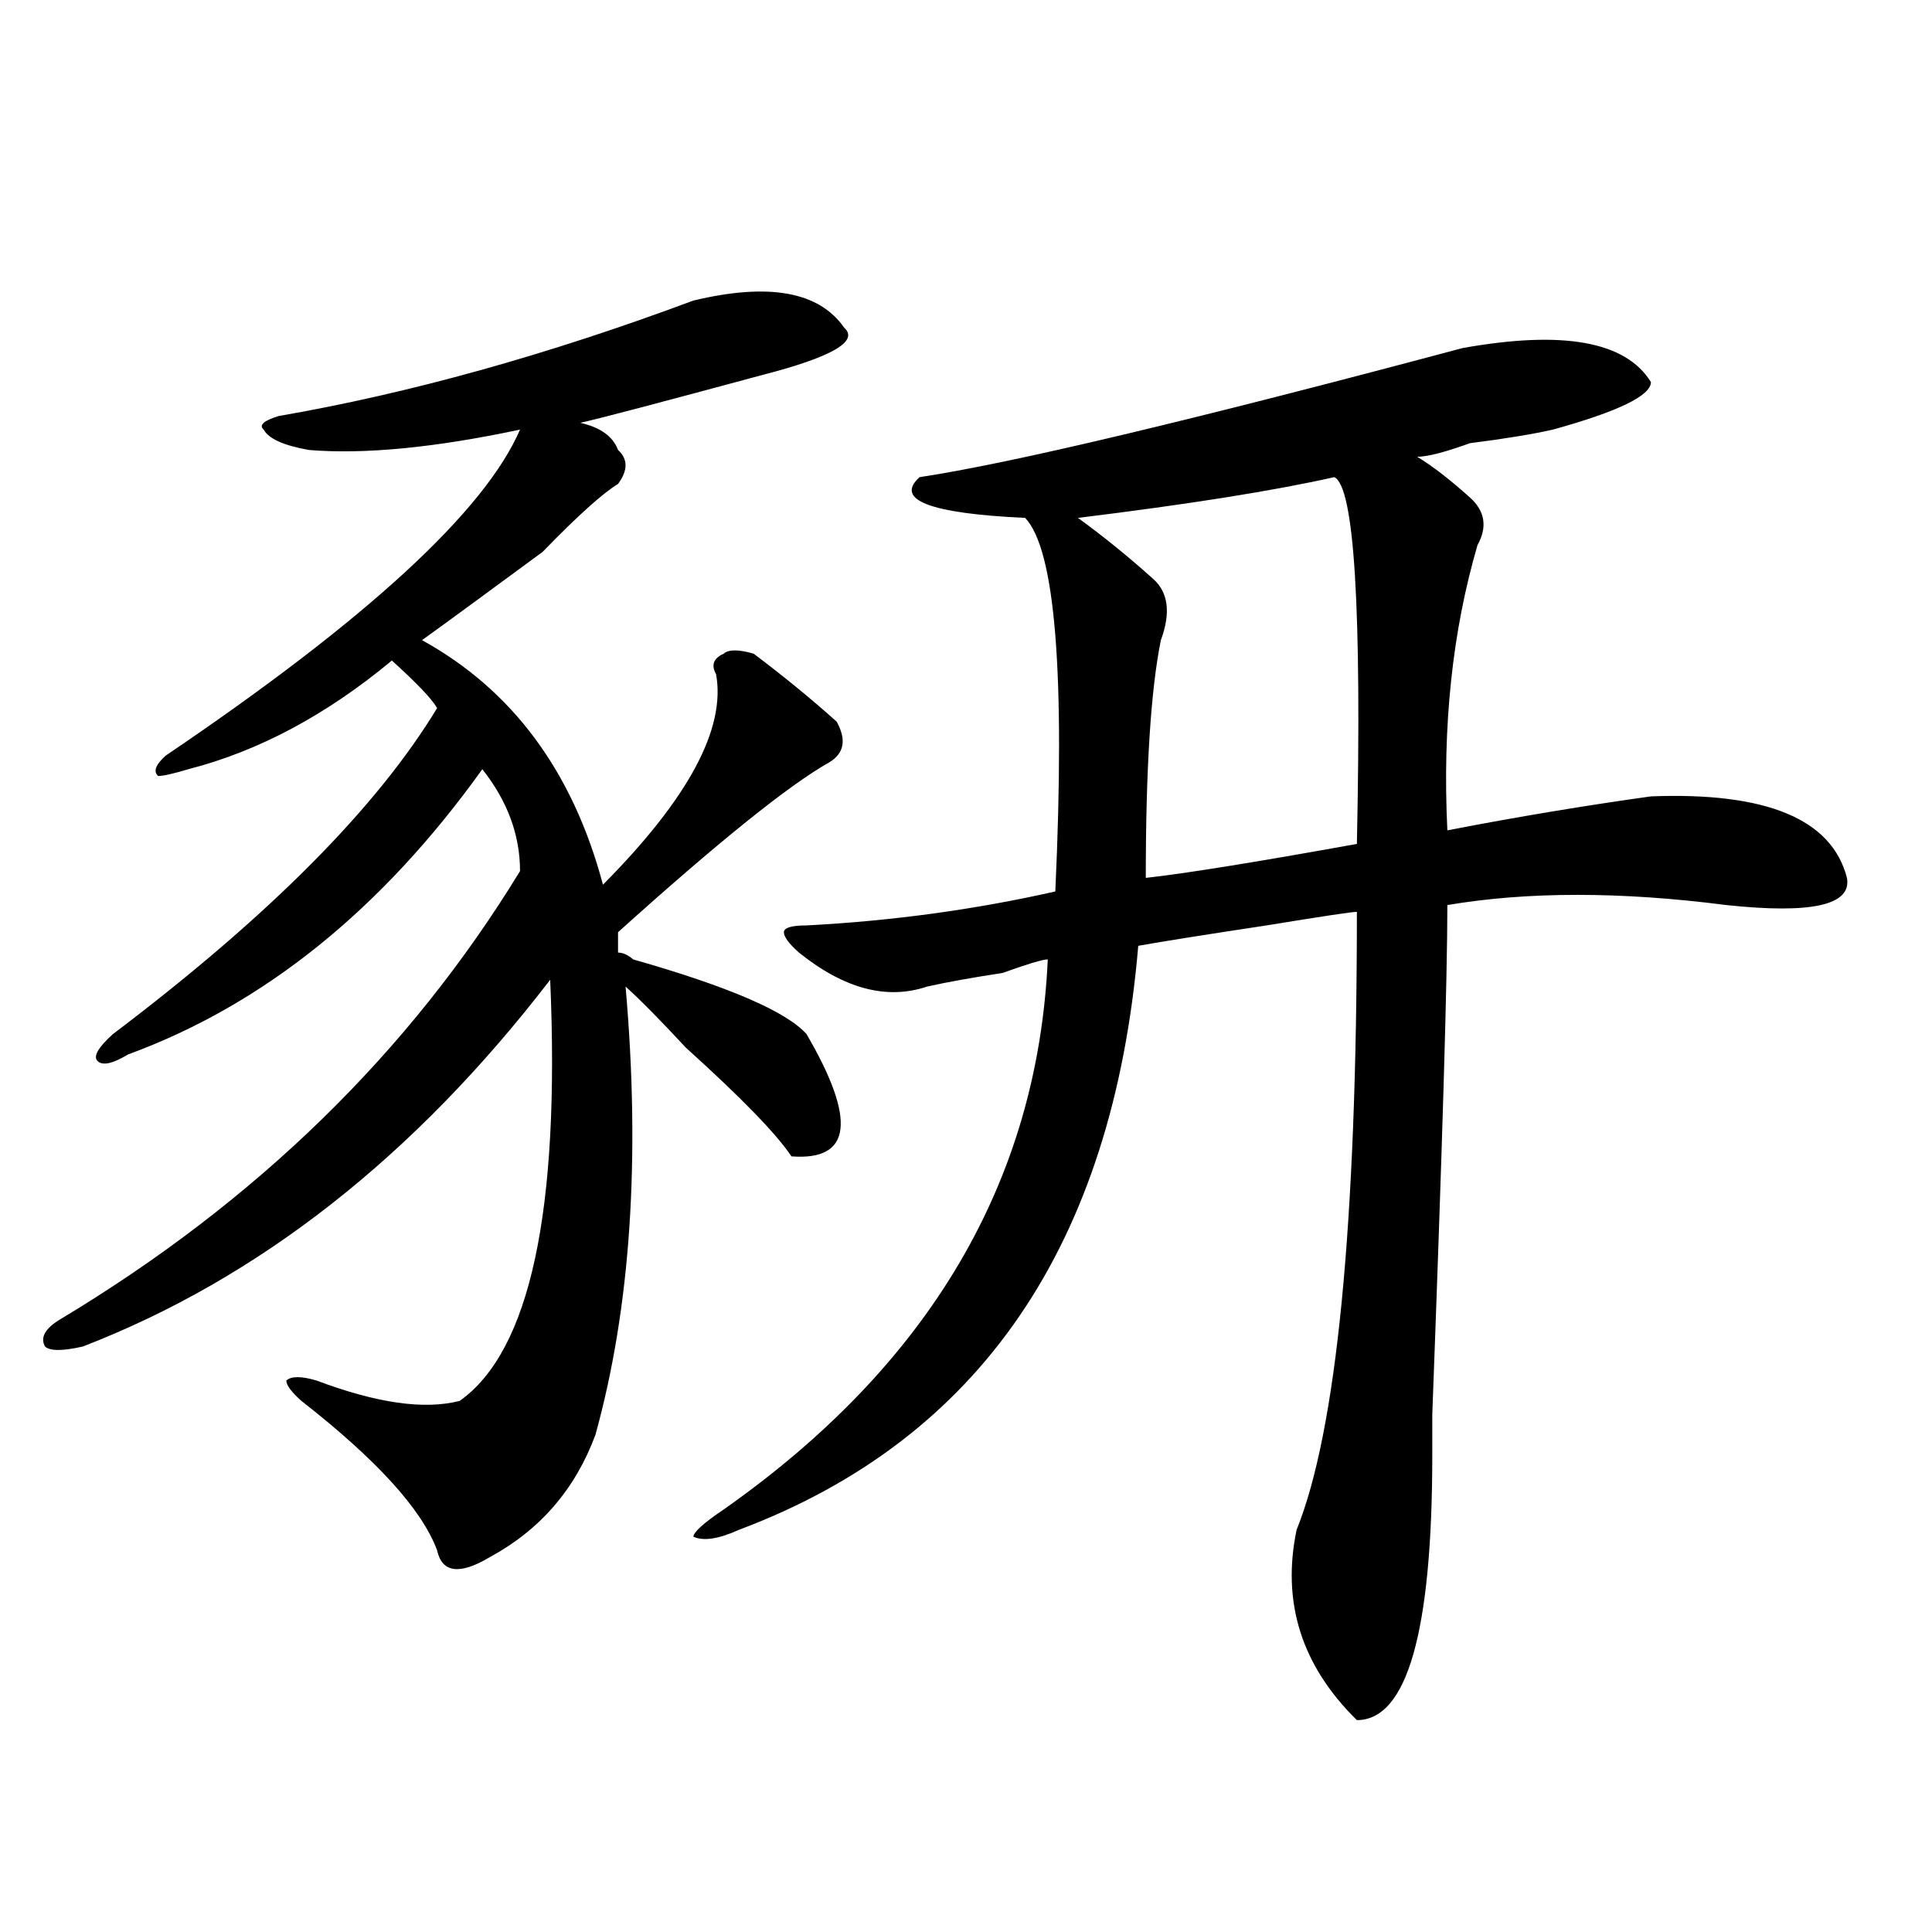
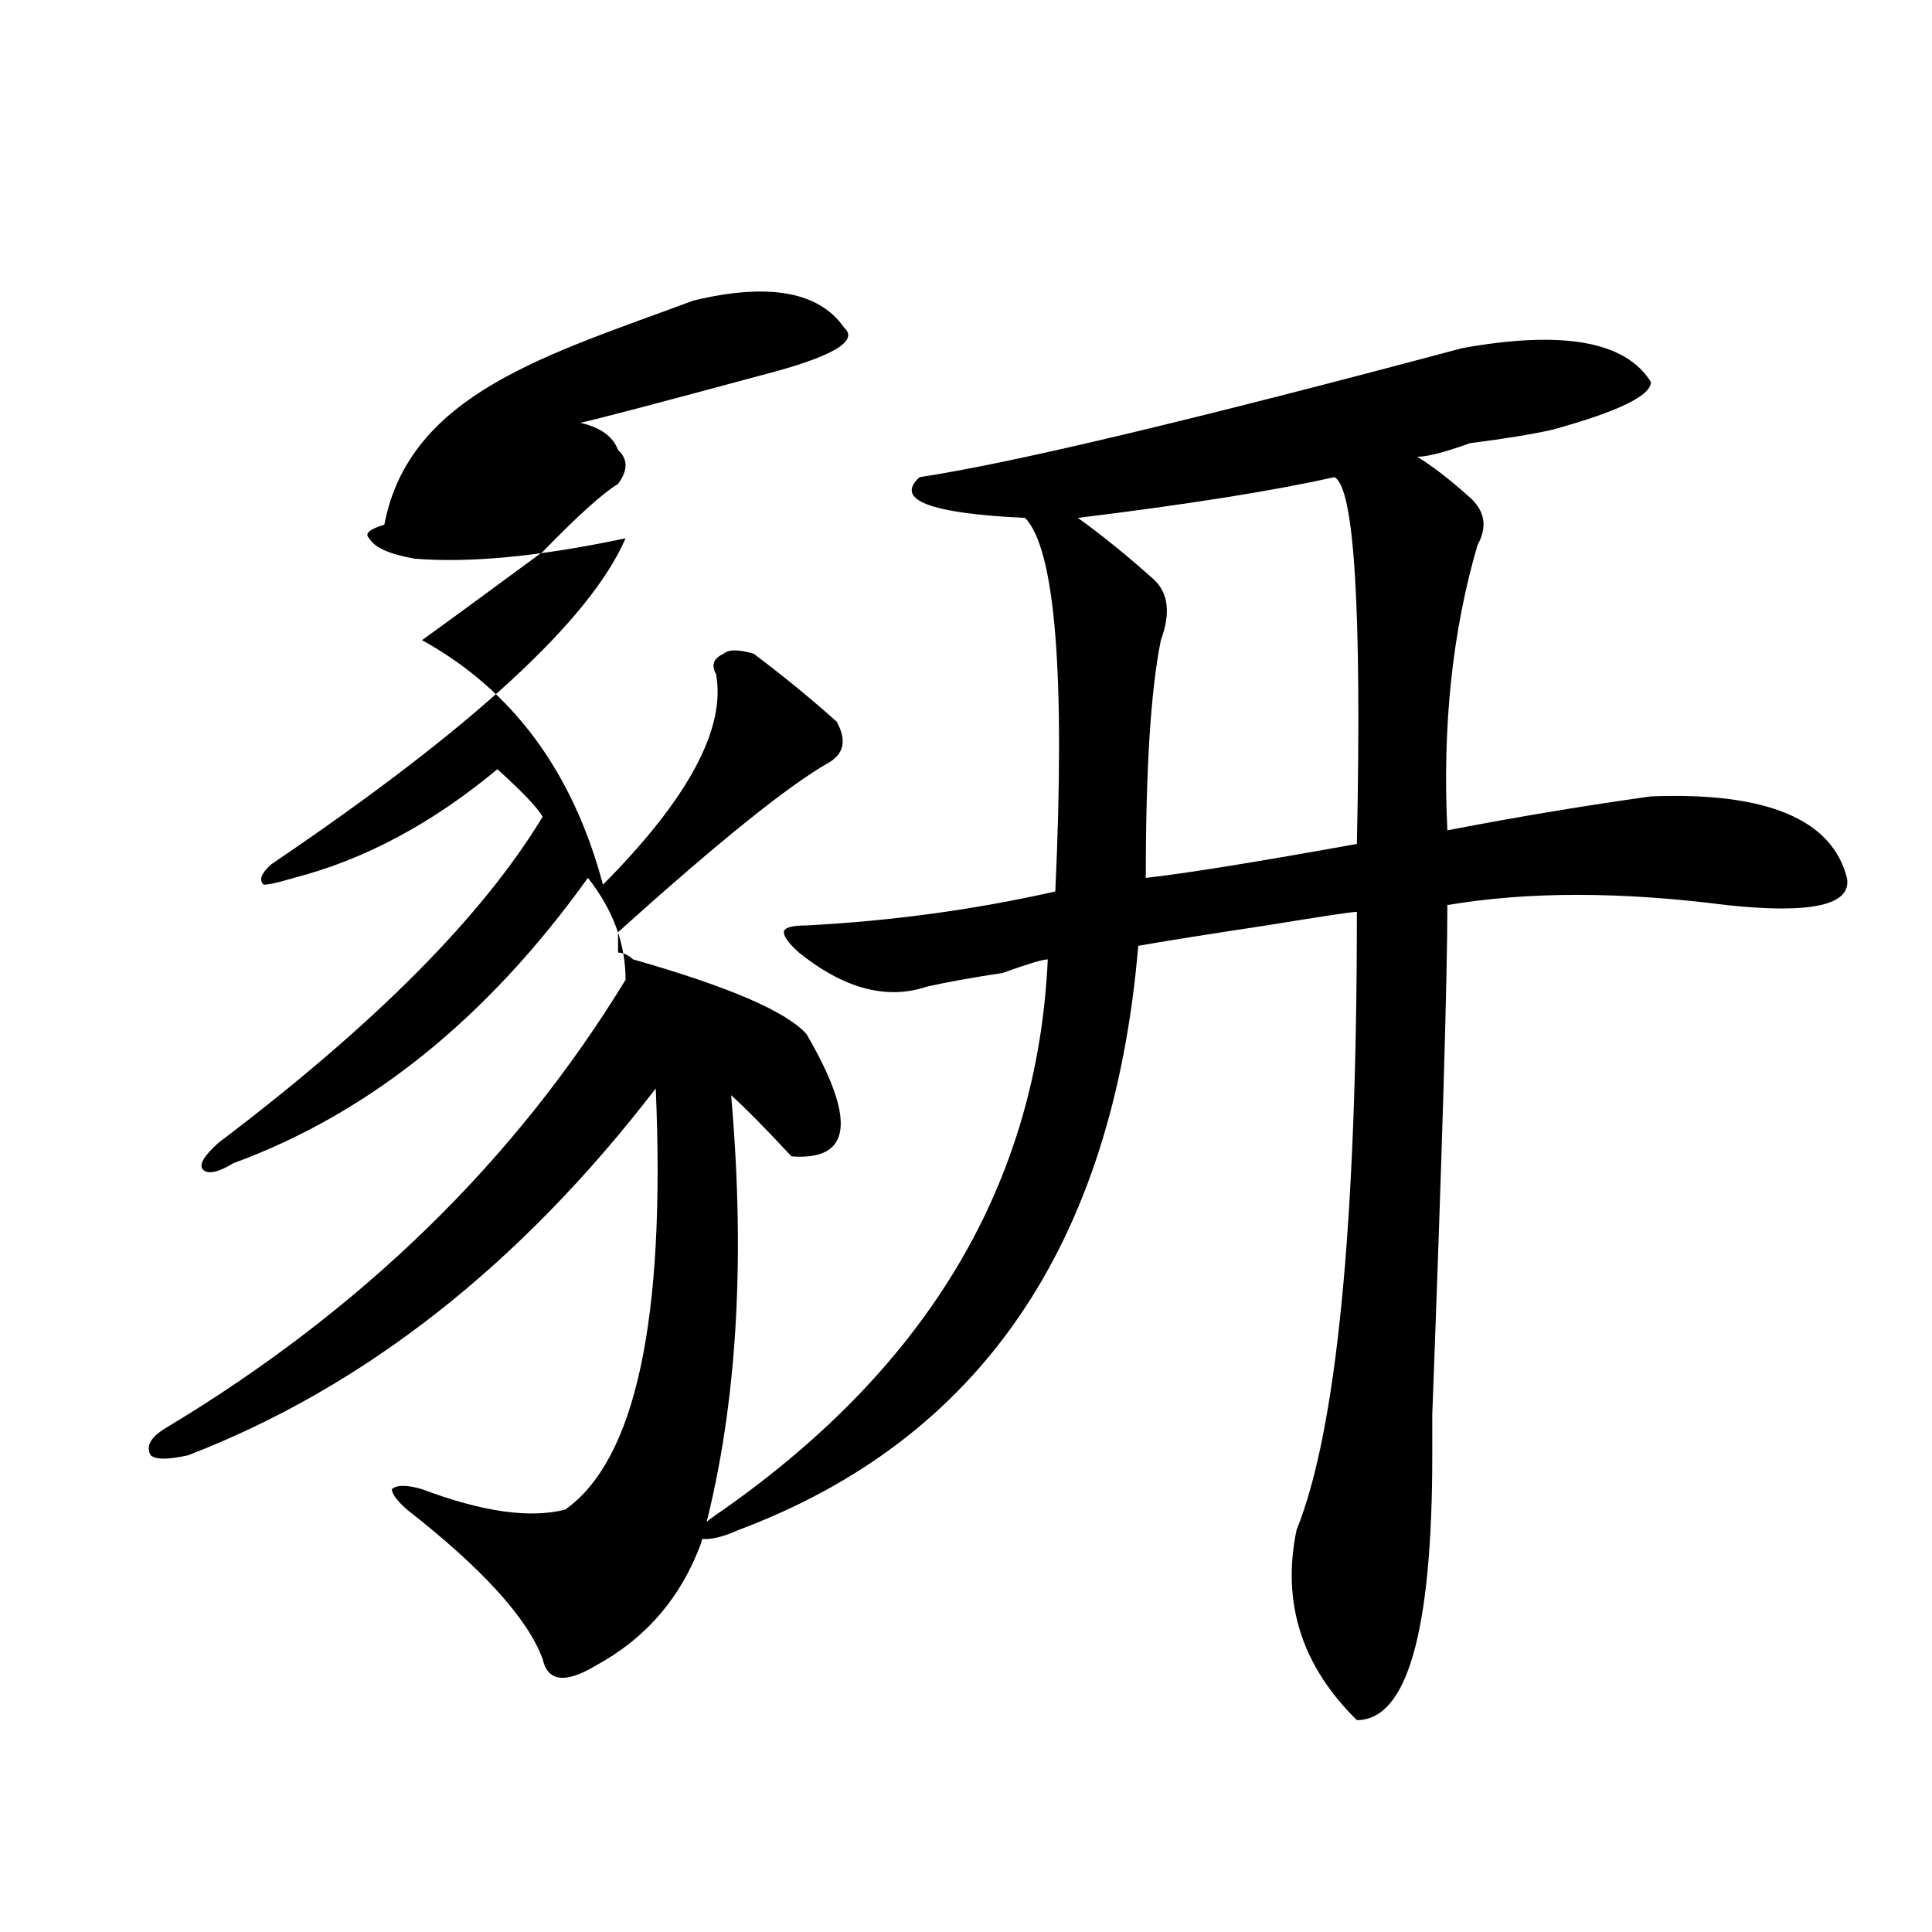
<svg xmlns="http://www.w3.org/2000/svg" version="1.1" id="图层_1" x="0px" y="0px" width="1000px" height="1000px" viewBox="0 0 1000 1000" enable-background="new 0 0 1000 1000" xml:space="preserve">
-   <path d="M358.918,155.563c39.023-9.338,64.999-4.669,78.047,14.063c7.805,7.031-6.524,15.271-42.926,24.609  c-52.071,14.063-83.29,22.303-93.656,24.609c10.366,2.362,16.89,7.031,19.512,14.063c5.183,4.725,5.183,10.547,0,17.578  c-7.805,4.725-20.853,16.425-39.023,35.156c-28.657,21.094-49.45,36.365-62.438,45.703c46.828,25.818,78.047,68.006,93.656,126.563  c44.206-44.494,63.718-80.859,58.535-108.984c-2.622-4.669-1.341-8.185,3.902-10.547c2.562-2.307,7.805-2.307,15.609,0  c15.609,11.756,29.878,23.456,42.926,35.156c5.183,9.394,3.902,16.425-3.902,21.094c-20.853,11.756-57.255,41.034-109.266,87.891  v10.547c2.562,0,5.183,1.209,7.805,3.516c49.39,14.063,79.327,26.972,89.754,38.672c25.976,44.55,23.414,65.644-7.805,63.281  c-7.805-11.7-26.036-30.432-54.633-56.25c-13.048-14.063-23.414-24.609-31.219-31.641c7.805,89.1,2.562,166.443-15.609,232.031  c-10.427,28.125-28.657,49.219-54.633,63.281c-15.609,9.338-24.755,8.185-27.316-3.516c-7.805-21.094-31.219-46.856-70.242-77.344  c-5.243-4.669-7.805-8.185-7.805-10.547c2.562-2.307,7.805-2.307,15.609,0c31.219,11.756,55.913,15.271,74.145,10.547  c36.401-25.763,52.011-98.438,46.828-217.969c-70.242,91.406-150.911,154.688-241.945,189.844c-10.427,2.362-16.95,2.362-19.512,0  c-2.622-4.669,0-9.338,7.805-14.063c101.461-60.919,180.788-138.263,238.043-232.031c0-18.731-6.524-36.31-19.512-52.734  c-52.071,72.675-113.168,121.894-183.41,147.656c-7.805,4.725-13.048,5.878-15.609,3.516c-2.622-2.307,0-7.031,7.805-14.063  c80.608-60.919,136.582-117.169,167.801-168.75c-2.622-4.669-10.427-12.854-23.414-24.609  c-33.841,28.125-68.962,46.912-105.363,56.25c-7.805,2.362-13.048,3.516-15.609,3.516c-2.622-2.307-1.341-5.822,3.902-10.547  c104.022-70.313,165.179-126.563,183.41-168.75c-44.267,9.394-80.669,12.909-109.266,10.547  c-13.048-2.307-20.853-5.822-23.414-10.547c-2.622-2.307,0-4.669,7.805-7.031C211.909,203.628,283.433,183.688,358.918,155.563z   M756.957,180.172c52.011-9.338,84.511-3.516,97.559,17.578c0,7.031-16.95,15.271-50.73,24.609  c-10.427,2.362-24.755,4.725-42.926,7.031c-13.048,4.725-22.134,7.031-27.316,7.031c7.805,4.725,16.89,11.756,27.316,21.094  c7.805,7.031,9.085,15.271,3.902,24.609c-13.048,44.55-18.231,93.769-15.609,147.656c36.401-7.031,71.522-12.854,105.363-17.578  c59.815-2.307,93.656,11.756,101.461,42.188c2.562,14.063-18.231,18.787-62.438,14.063c-54.633-7.031-102.802-7.031-144.387,0  c0,37.519-2.622,125.409-7.805,263.672v21.094c0,91.406-13.048,137.109-39.023,137.109c-28.657-28.125-39.023-60.975-31.219-98.438  c20.792-51.525,31.219-158.203,31.219-319.922c-2.622,0-18.231,2.362-46.828,7.031c-31.219,4.725-53.353,8.24-66.34,10.547  c-13.048,154.688-81.949,255.487-206.824,302.344c-10.427,4.725-18.231,5.878-23.414,3.516c0-2.307,5.183-7.031,15.609-14.063  c106.644-74.981,162.558-169.903,167.801-284.766c-2.622,0-10.427,2.362-23.414,7.031c-15.609,2.362-28.657,4.725-39.023,7.031  c-20.853,7.031-42.926,1.209-66.34-17.578c-5.243-4.669-7.805-8.185-7.805-10.547c0-2.307,3.902-3.516,11.707-3.516  c44.206-2.307,87.132-8.185,128.777-17.578c5.183-112.5,0-176.935-15.609-193.359c-49.45-2.307-67.681-9.338-54.633-21.094  C522.816,239.938,616.473,217.69,756.957,180.172z M690.617,246.969c-31.219,7.031-75.485,14.063-132.68,21.094  c12.987,9.394,25.976,19.94,39.023,31.641c7.805,7.031,9.085,17.578,3.902,31.641c-5.243,25.818-7.805,66.797-7.805,123.047  c20.792-2.307,57.194-8.185,109.266-17.578C704.886,314.975,700.983,251.693,690.617,246.969z" />
+   <path d="M358.918,155.563c39.023-9.338,64.999-4.669,78.047,14.063c7.805,7.031-6.524,15.271-42.926,24.609  c-52.071,14.063-83.29,22.303-93.656,24.609c10.366,2.362,16.89,7.031,19.512,14.063c5.183,4.725,5.183,10.547,0,17.578  c-7.805,4.725-20.853,16.425-39.023,35.156c-28.657,21.094-49.45,36.365-62.438,45.703c46.828,25.818,78.047,68.006,93.656,126.563  c44.206-44.494,63.718-80.859,58.535-108.984c-2.622-4.669-1.341-8.185,3.902-10.547c2.562-2.307,7.805-2.307,15.609,0  c15.609,11.756,29.878,23.456,42.926,35.156c5.183,9.394,3.902,16.425-3.902,21.094c-20.853,11.756-57.255,41.034-109.266,87.891  v10.547c2.562,0,5.183,1.209,7.805,3.516c49.39,14.063,79.327,26.972,89.754,38.672c25.976,44.55,23.414,65.644-7.805,63.281  c-13.048-14.063-23.414-24.609-31.219-31.641c7.805,89.1,2.562,166.443-15.609,232.031  c-10.427,28.125-28.657,49.219-54.633,63.281c-15.609,9.338-24.755,8.185-27.316-3.516c-7.805-21.094-31.219-46.856-70.242-77.344  c-5.243-4.669-7.805-8.185-7.805-10.547c2.562-2.307,7.805-2.307,15.609,0c31.219,11.756,55.913,15.271,74.145,10.547  c36.401-25.763,52.011-98.438,46.828-217.969c-70.242,91.406-150.911,154.688-241.945,189.844c-10.427,2.362-16.95,2.362-19.512,0  c-2.622-4.669,0-9.338,7.805-14.063c101.461-60.919,180.788-138.263,238.043-232.031c0-18.731-6.524-36.31-19.512-52.734  c-52.071,72.675-113.168,121.894-183.41,147.656c-7.805,4.725-13.048,5.878-15.609,3.516c-2.622-2.307,0-7.031,7.805-14.063  c80.608-60.919,136.582-117.169,167.801-168.75c-2.622-4.669-10.427-12.854-23.414-24.609  c-33.841,28.125-68.962,46.912-105.363,56.25c-7.805,2.362-13.048,3.516-15.609,3.516c-2.622-2.307-1.341-5.822,3.902-10.547  c104.022-70.313,165.179-126.563,183.41-168.75c-44.267,9.394-80.669,12.909-109.266,10.547  c-13.048-2.307-20.853-5.822-23.414-10.547c-2.622-2.307,0-4.669,7.805-7.031C211.909,203.628,283.433,183.688,358.918,155.563z   M756.957,180.172c52.011-9.338,84.511-3.516,97.559,17.578c0,7.031-16.95,15.271-50.73,24.609  c-10.427,2.362-24.755,4.725-42.926,7.031c-13.048,4.725-22.134,7.031-27.316,7.031c7.805,4.725,16.89,11.756,27.316,21.094  c7.805,7.031,9.085,15.271,3.902,24.609c-13.048,44.55-18.231,93.769-15.609,147.656c36.401-7.031,71.522-12.854,105.363-17.578  c59.815-2.307,93.656,11.756,101.461,42.188c2.562,14.063-18.231,18.787-62.438,14.063c-54.633-7.031-102.802-7.031-144.387,0  c0,37.519-2.622,125.409-7.805,263.672v21.094c0,91.406-13.048,137.109-39.023,137.109c-28.657-28.125-39.023-60.975-31.219-98.438  c20.792-51.525,31.219-158.203,31.219-319.922c-2.622,0-18.231,2.362-46.828,7.031c-31.219,4.725-53.353,8.24-66.34,10.547  c-13.048,154.688-81.949,255.487-206.824,302.344c-10.427,4.725-18.231,5.878-23.414,3.516c0-2.307,5.183-7.031,15.609-14.063  c106.644-74.981,162.558-169.903,167.801-284.766c-2.622,0-10.427,2.362-23.414,7.031c-15.609,2.362-28.657,4.725-39.023,7.031  c-20.853,7.031-42.926,1.209-66.34-17.578c-5.243-4.669-7.805-8.185-7.805-10.547c0-2.307,3.902-3.516,11.707-3.516  c44.206-2.307,87.132-8.185,128.777-17.578c5.183-112.5,0-176.935-15.609-193.359c-49.45-2.307-67.681-9.338-54.633-21.094  C522.816,239.938,616.473,217.69,756.957,180.172z M690.617,246.969c-31.219,7.031-75.485,14.063-132.68,21.094  c12.987,9.394,25.976,19.94,39.023,31.641c7.805,7.031,9.085,17.578,3.902,31.641c-5.243,25.818-7.805,66.797-7.805,123.047  c20.792-2.307,57.194-8.185,109.266-17.578C704.886,314.975,700.983,251.693,690.617,246.969z" />
</svg>